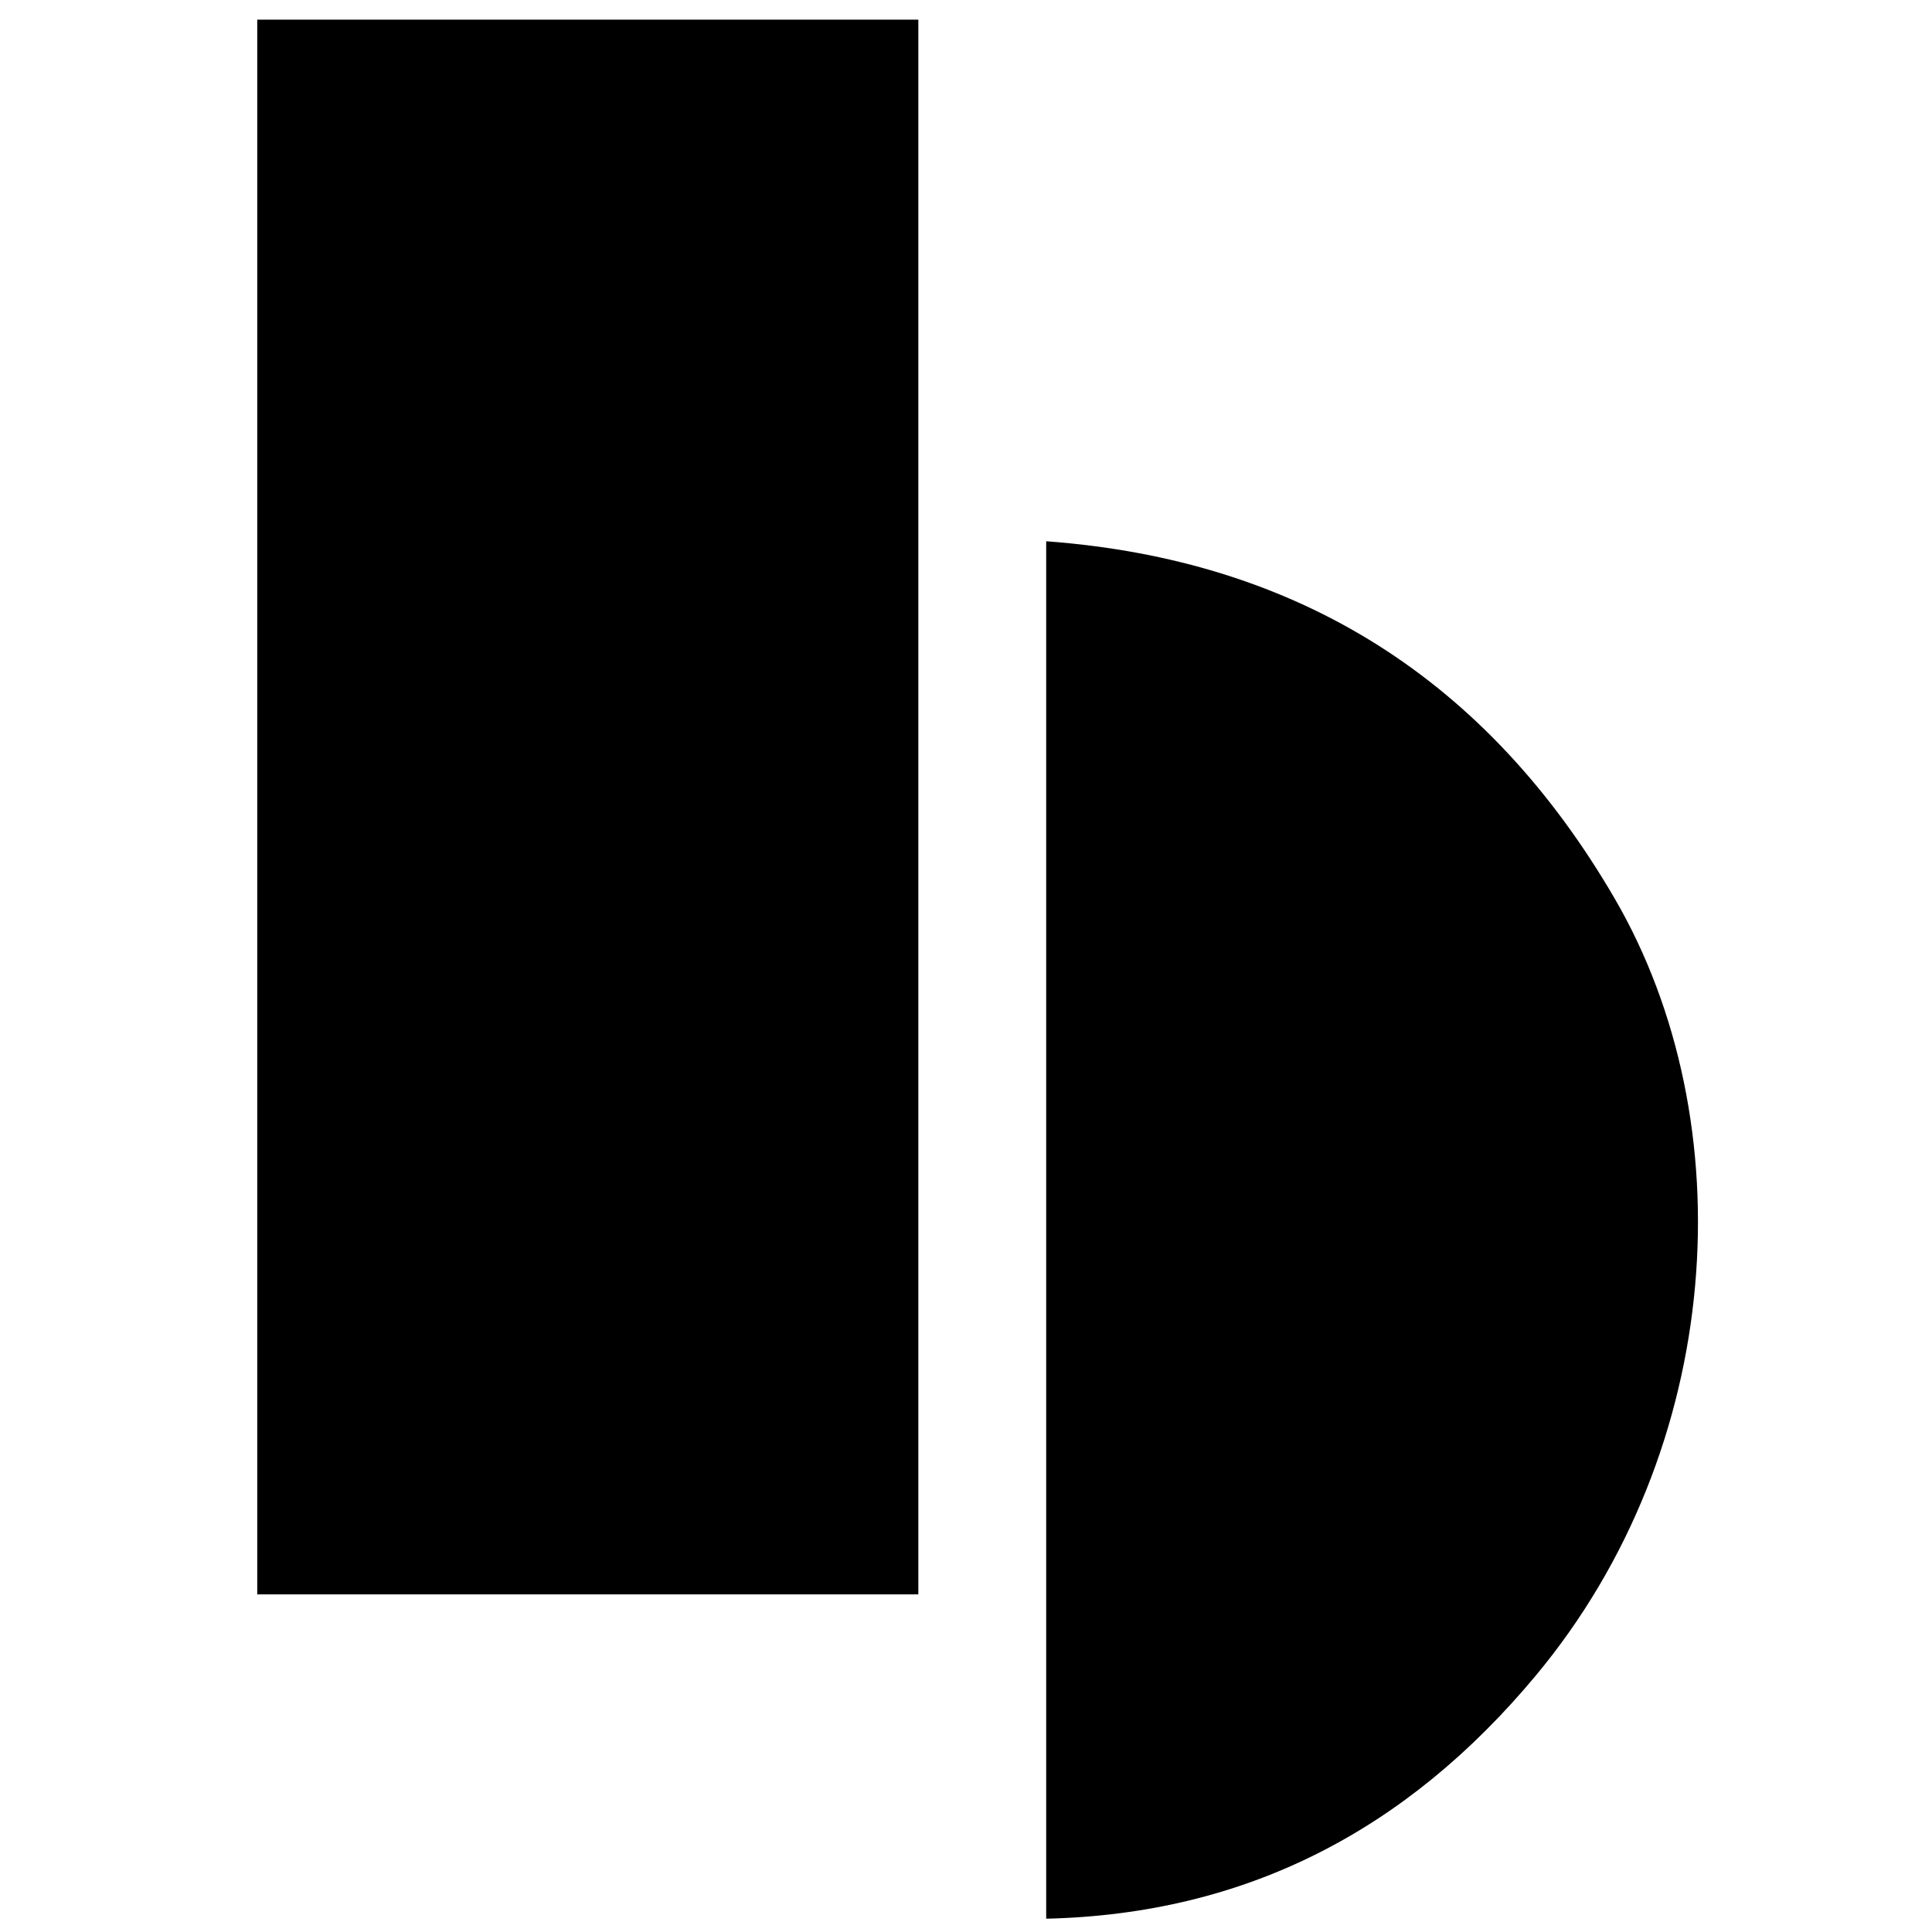
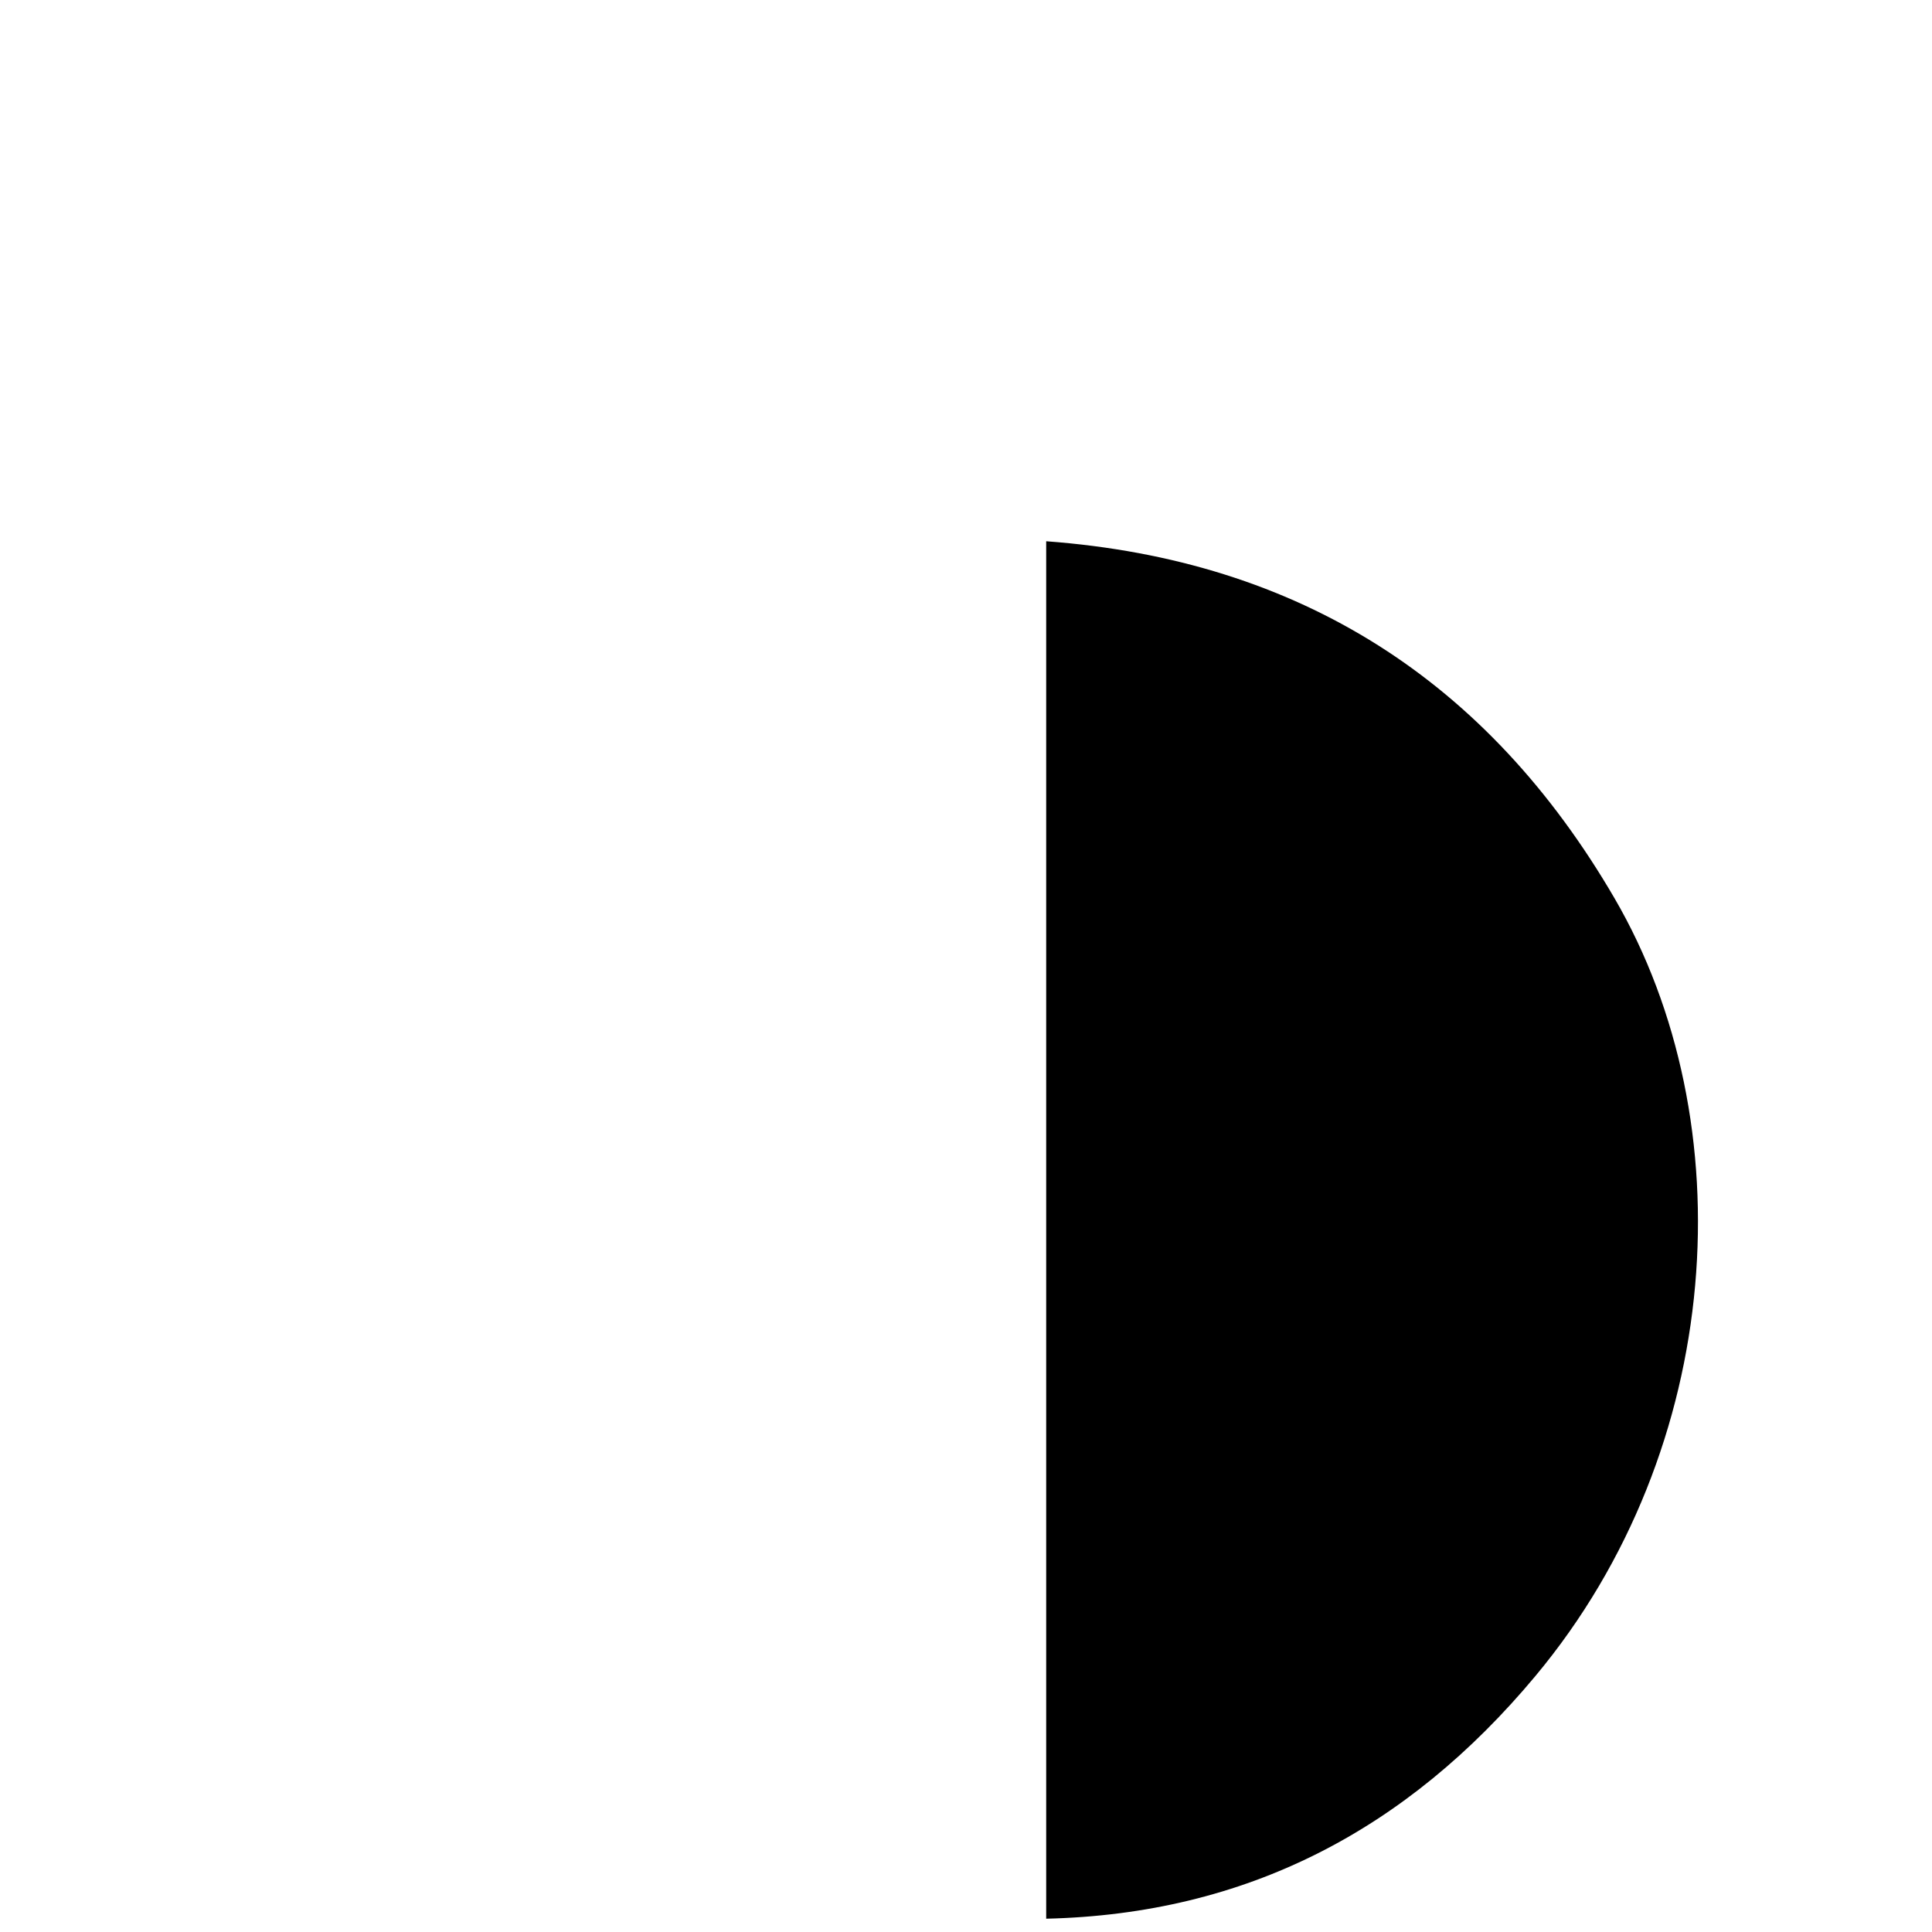
<svg xmlns="http://www.w3.org/2000/svg" xmlns:ns1="http://sodipodi.sourceforge.net/DTD/sodipodi-0.dtd" xmlns:ns2="http://www.inkscape.org/namespaces/inkscape" width="512" height="512" viewBox="0 0 512 512" fill="none" version="1.1" id="svg1493" ns1:docname="icon.svg" ns2:version="1.2.2 (b0a84865, 2022-12-01)">
  <defs id="defs1497" />
  <ns1:namedview id="namedview1495" pagecolor="#ffffff" bordercolor="#000000" borderopacity="0.25" ns2:showpageshadow="2" ns2:pageopacity="0.0" ns2:pagecheckerboard="0" ns2:deskcolor="#d1d1d1" showgrid="false" ns2:zoom="2.1122901" ns2:cx="179.42611" ns2:cy="323.81915" ns2:window-width="3360" ns2:window-height="1776" ns2:window-x="0" ns2:window-y="25" ns2:window-maximized="1" ns2:current-layer="svg1493" />
  <path d="M 277.251,143.438 V 508.476 C 330.23,507.252 372.781,485.077 406.918,444.141 457.306,383.732 462.387,297.297 427.843,238.007 394.307,180.467 344.531,148.404 277.251,143.438 Z" fill="white" id="path1457" style="fill:#000000;stroke-width:13.28" />
-   <path d="M 243.368,5.208 H 68.172 V 422.527 H 243.368 Z" fill="white" id="path1459" style="fill:#000000;stroke-width:13.28" />
</svg>